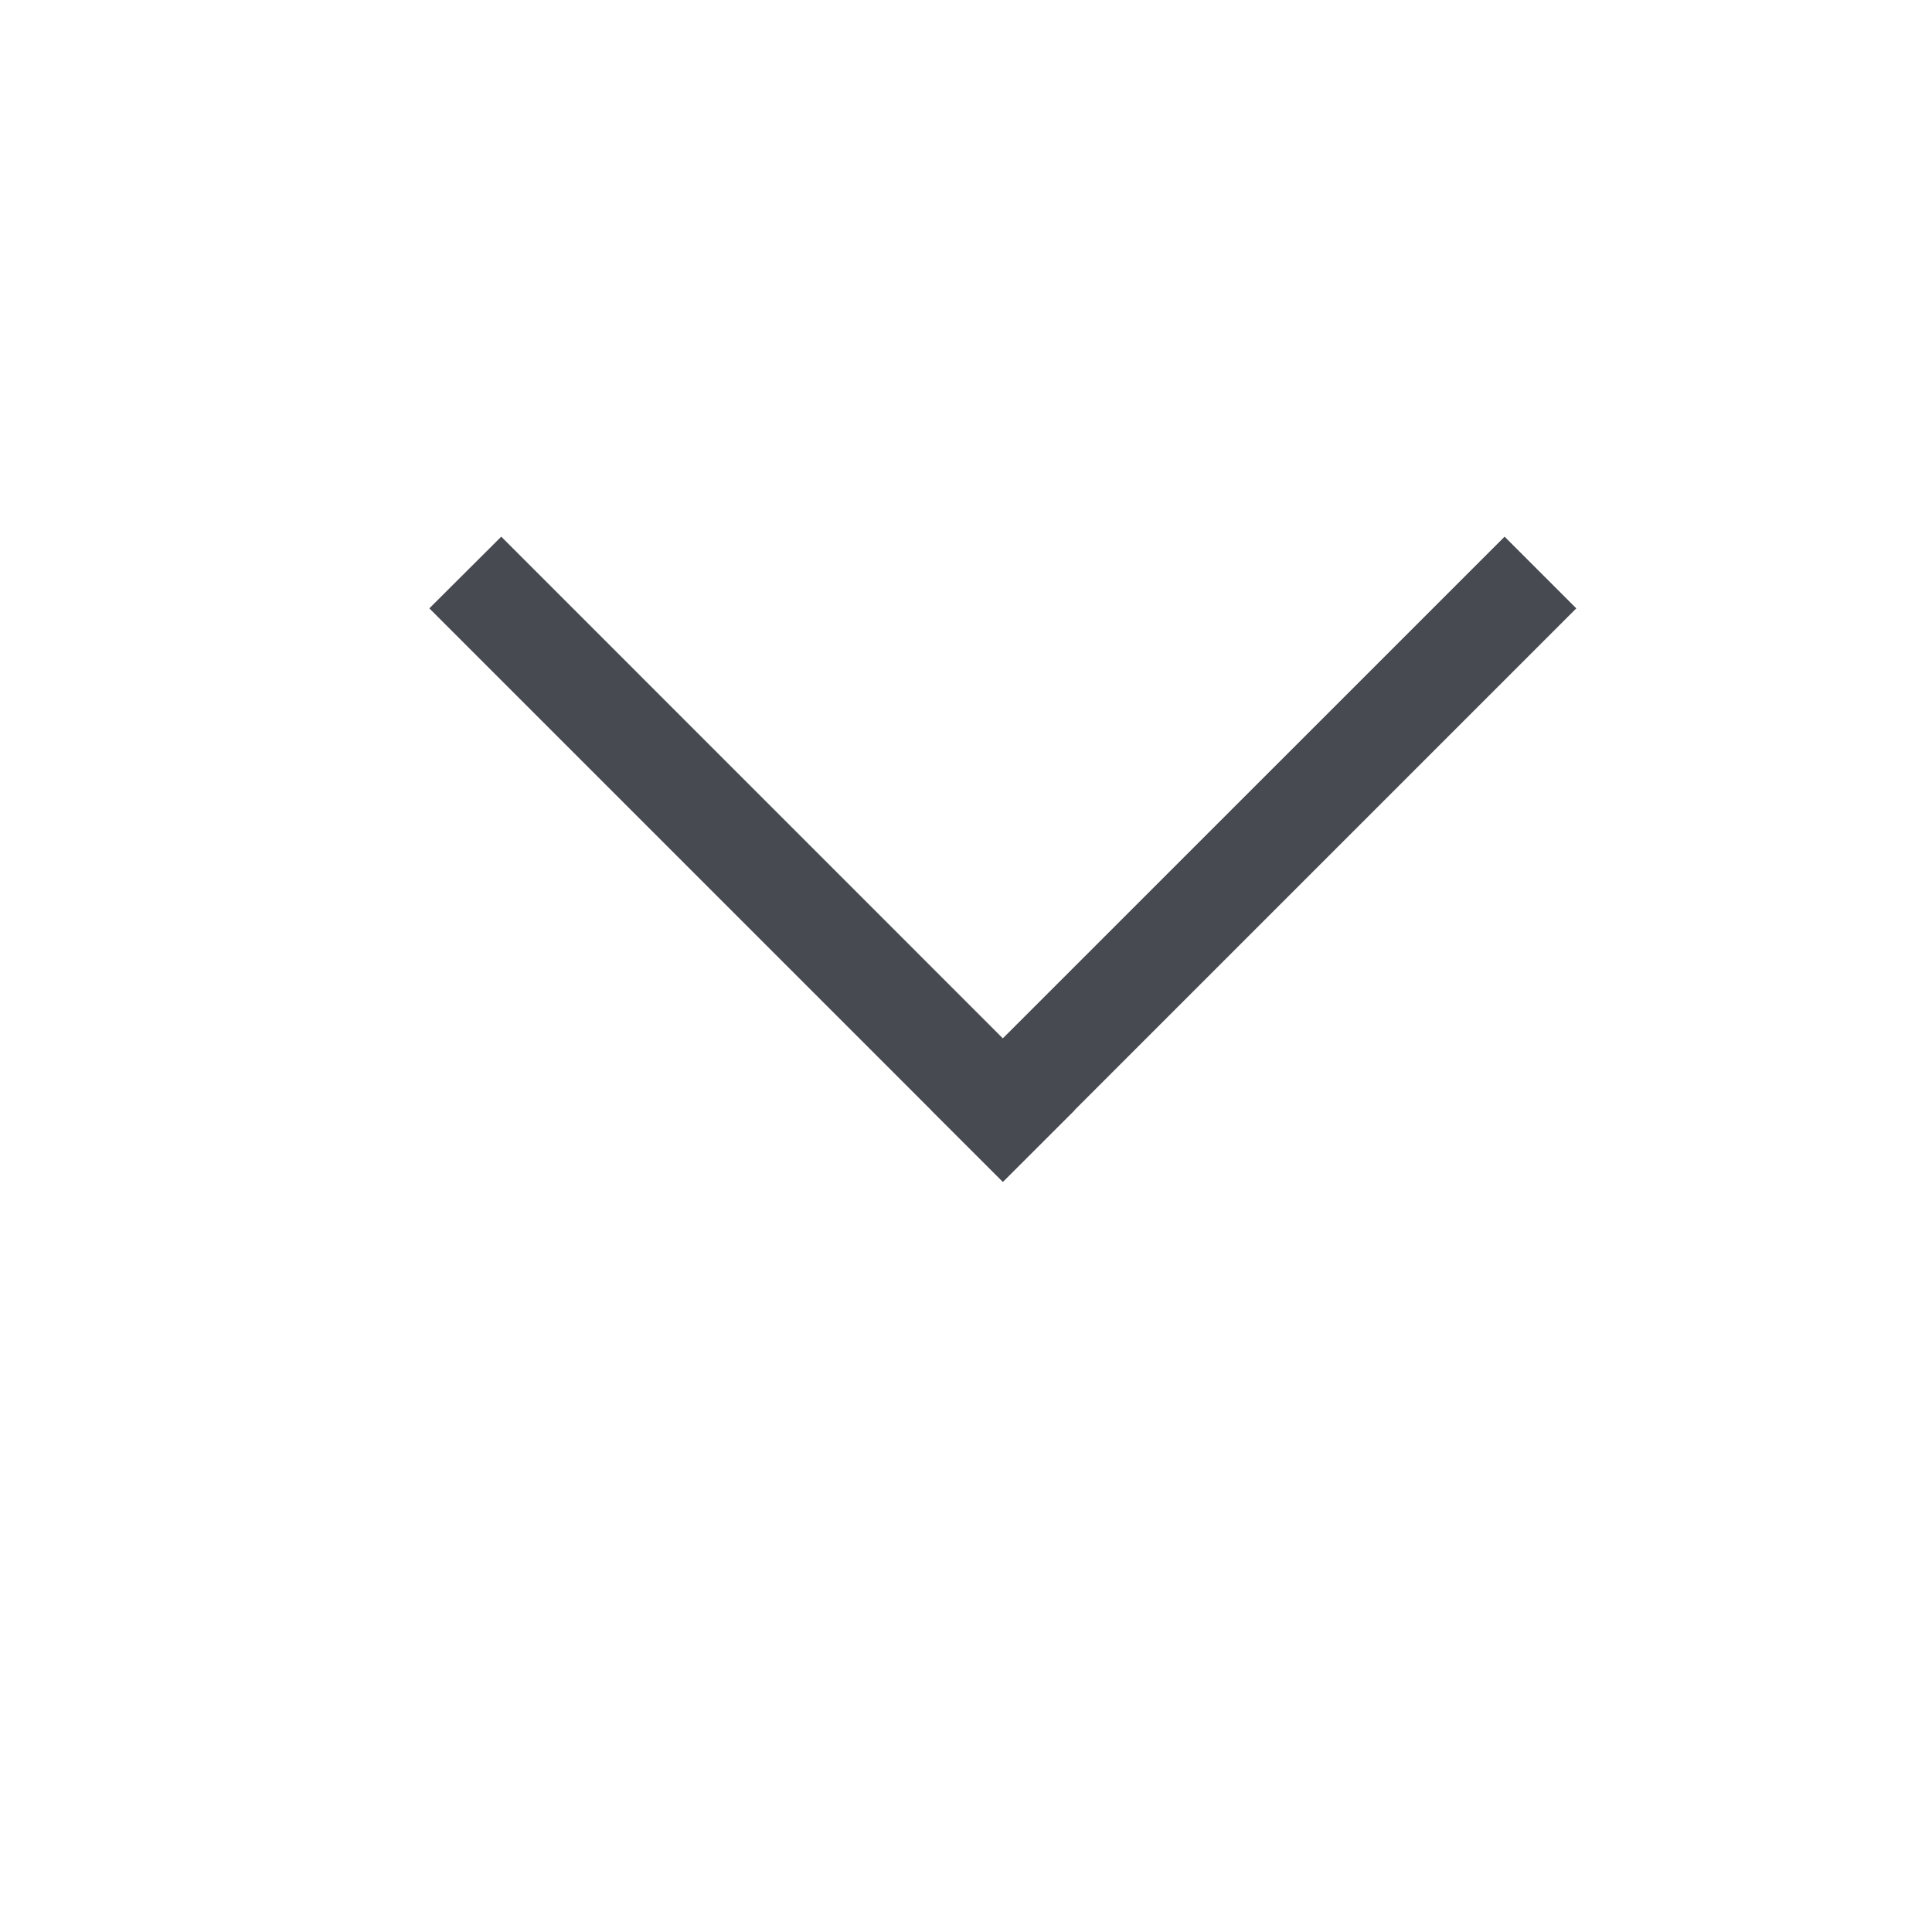
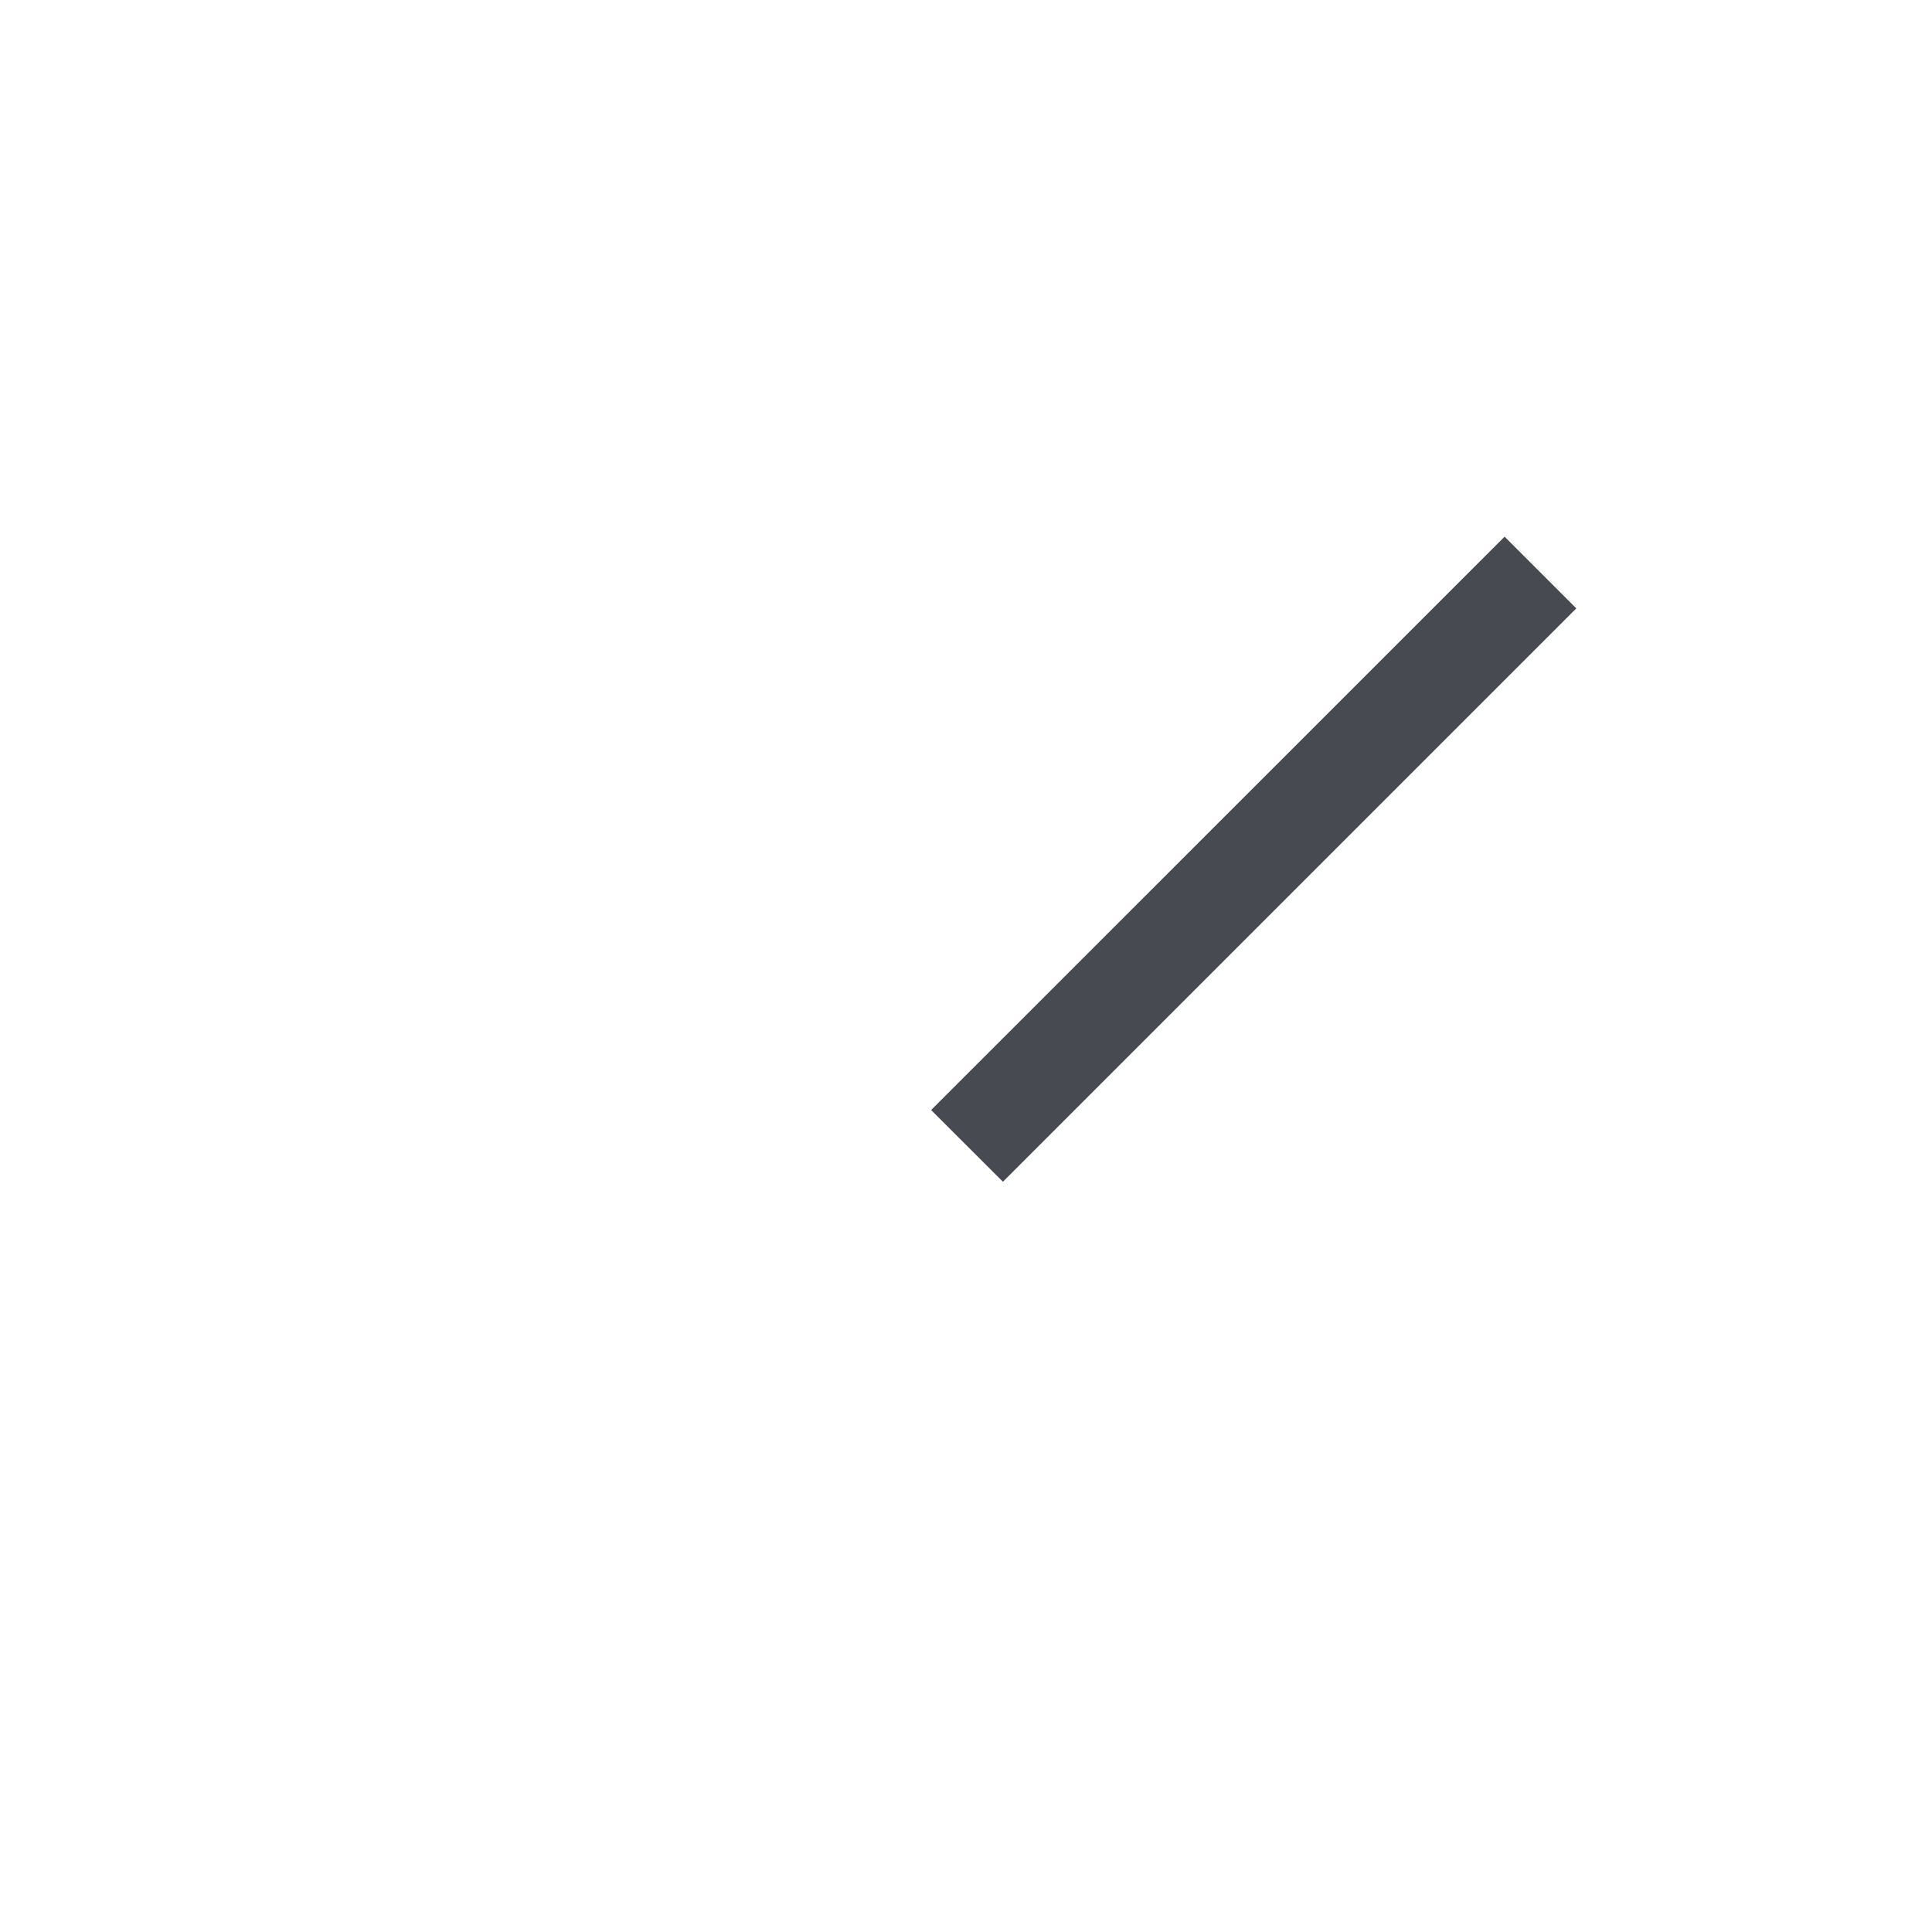
<svg xmlns="http://www.w3.org/2000/svg" t="1665993240720" class="icon" viewBox="0 0 1024 1024" version="1.1" p-id="5075" width="18" height="18">
  <path d="M835.47 322.446L531.57 626.347l-38.059-38.002L797.468 284.444z" fill="#474A51" p-id="5076" />
-   <path d="M531.513 626.404L227.556 322.446 265.671 284.444l303.9 303.957z" fill="#474A51" p-id="5077" />
</svg>